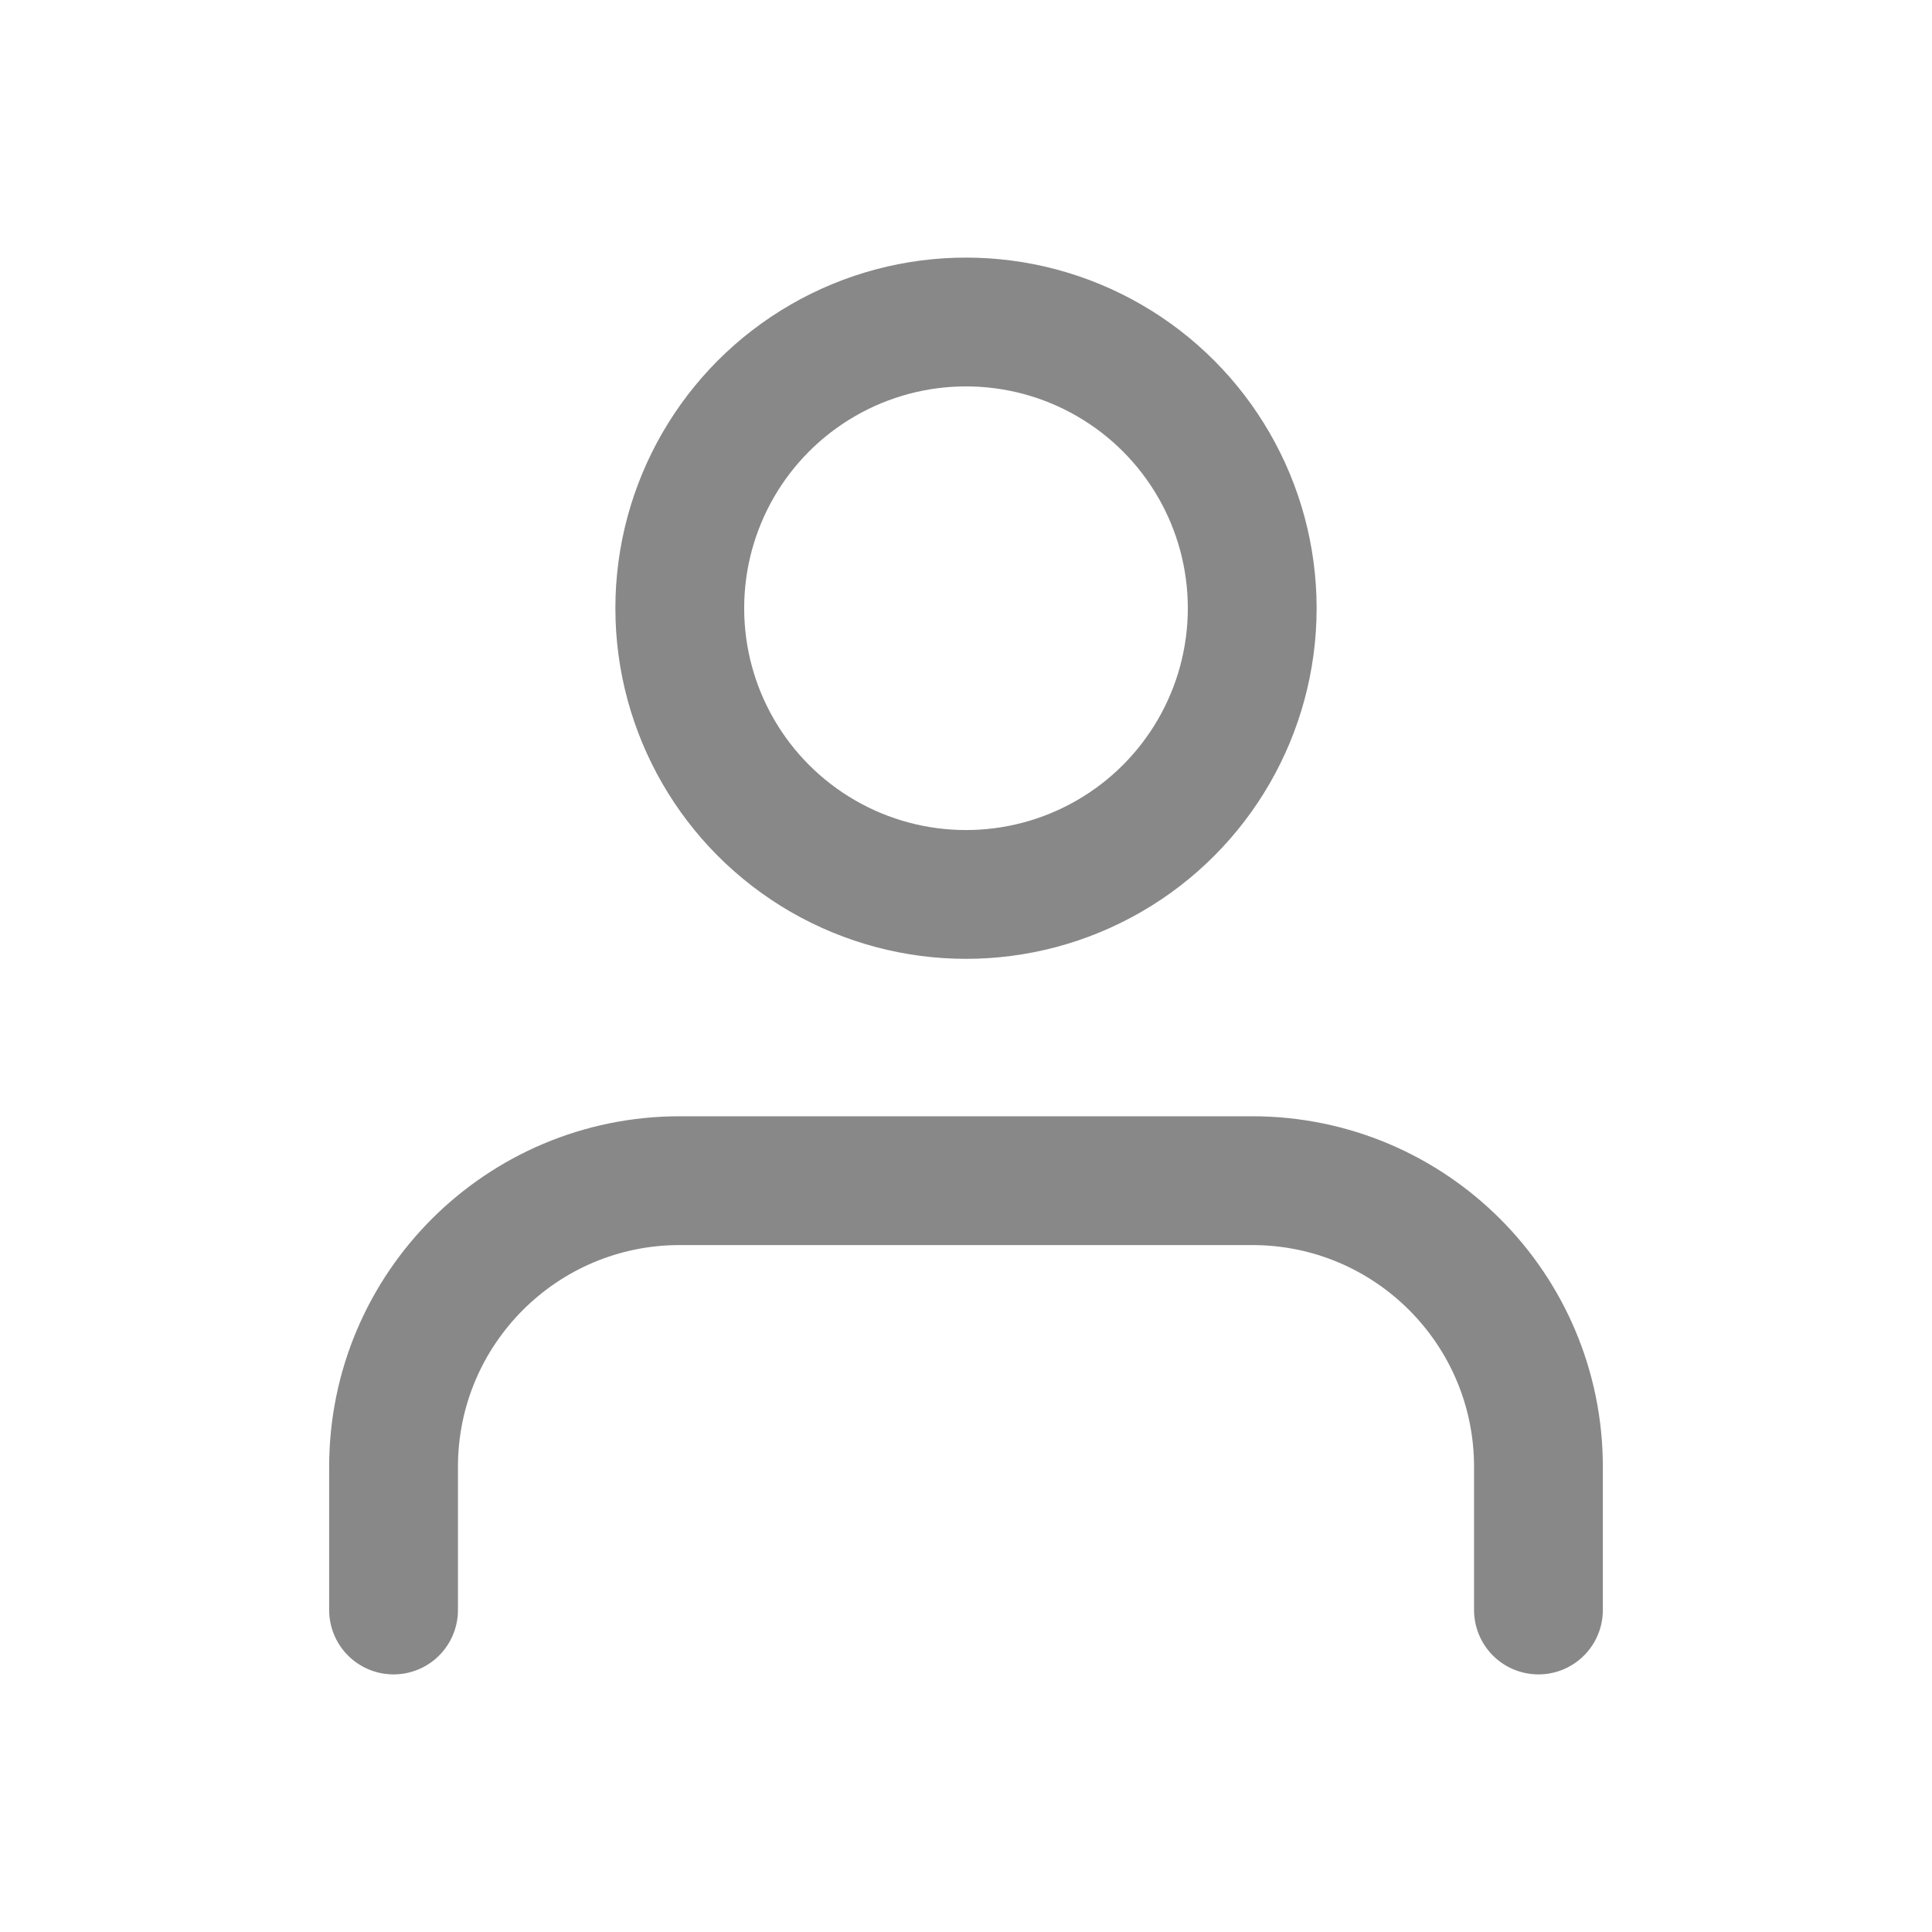
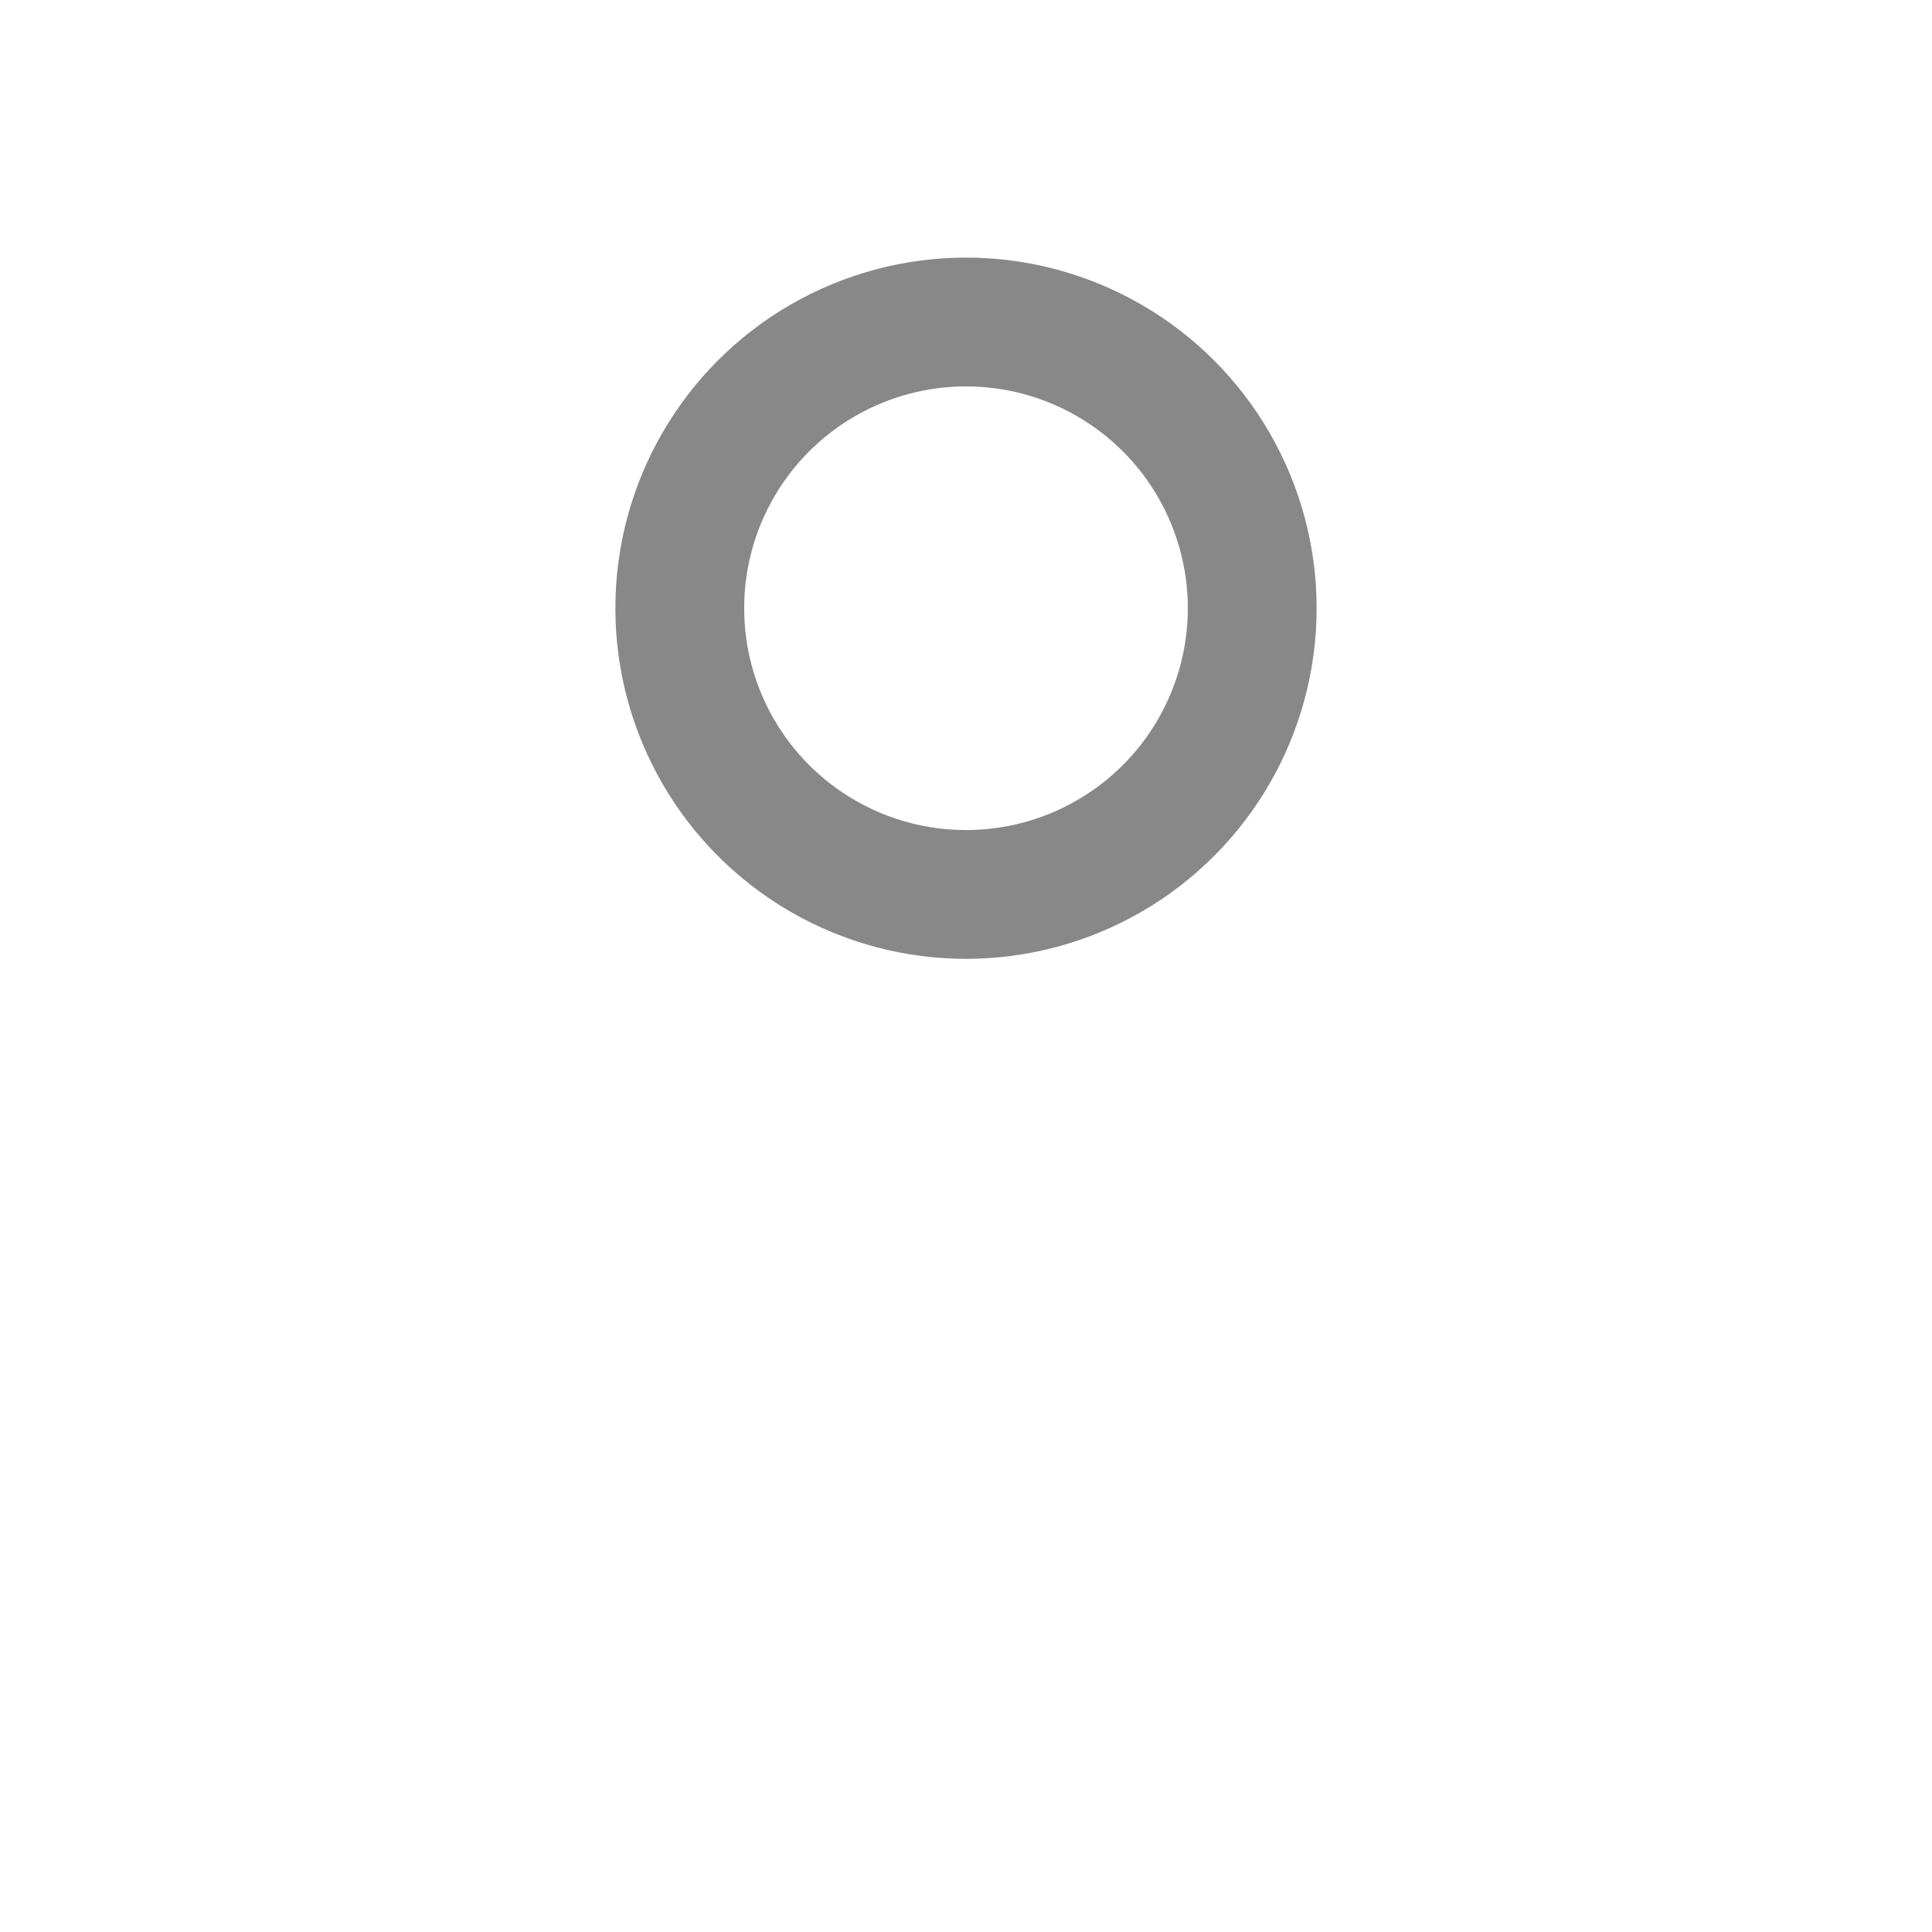
<svg xmlns="http://www.w3.org/2000/svg" id="Layer_2" viewBox="0 0 27 27">
  <defs>
    <style>.cls-1{fill:none;stroke:#888;stroke-linecap:round;stroke-linejoin:round;stroke-width:1.8px;}</style>
  </defs>
-   <path class="cls-1" d="m21.5,22.5v-2c0-2.21-1.79-4-4-4h-8c-2.21,0-4,1.79-4,4v2" />
  <circle class="cls-1" cx="13.5" cy="8.5" r="4" />
</svg>